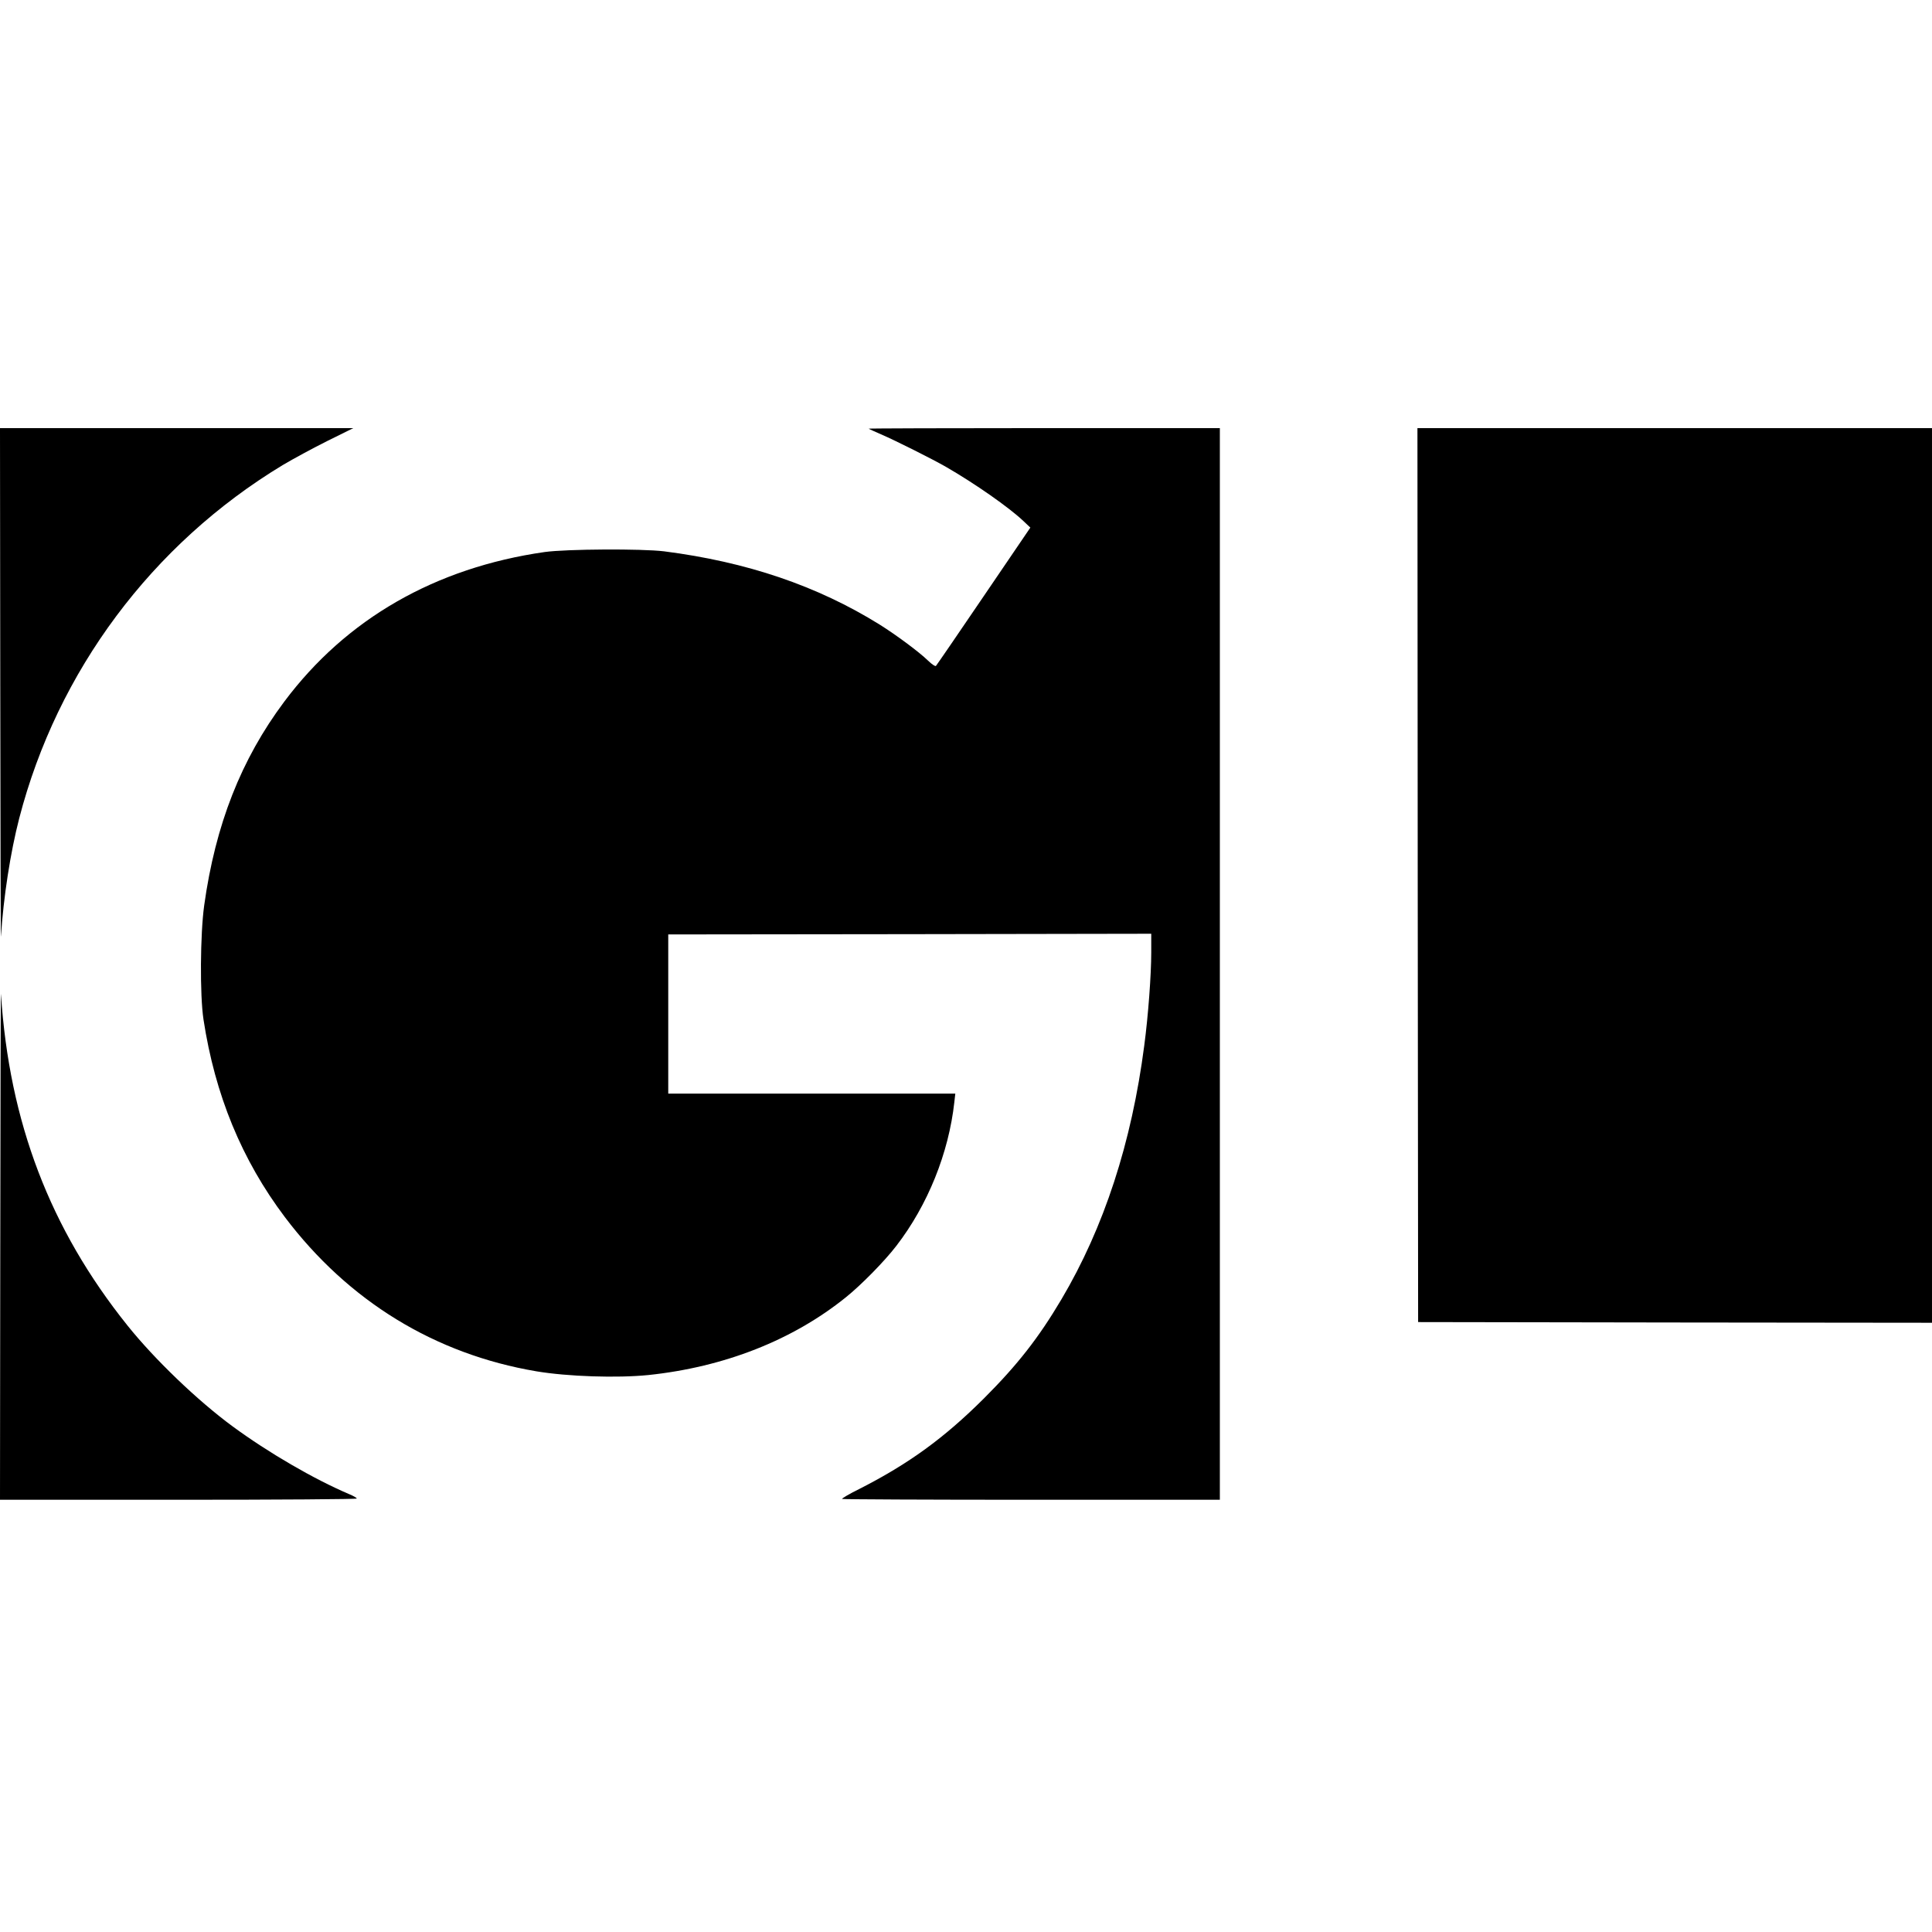
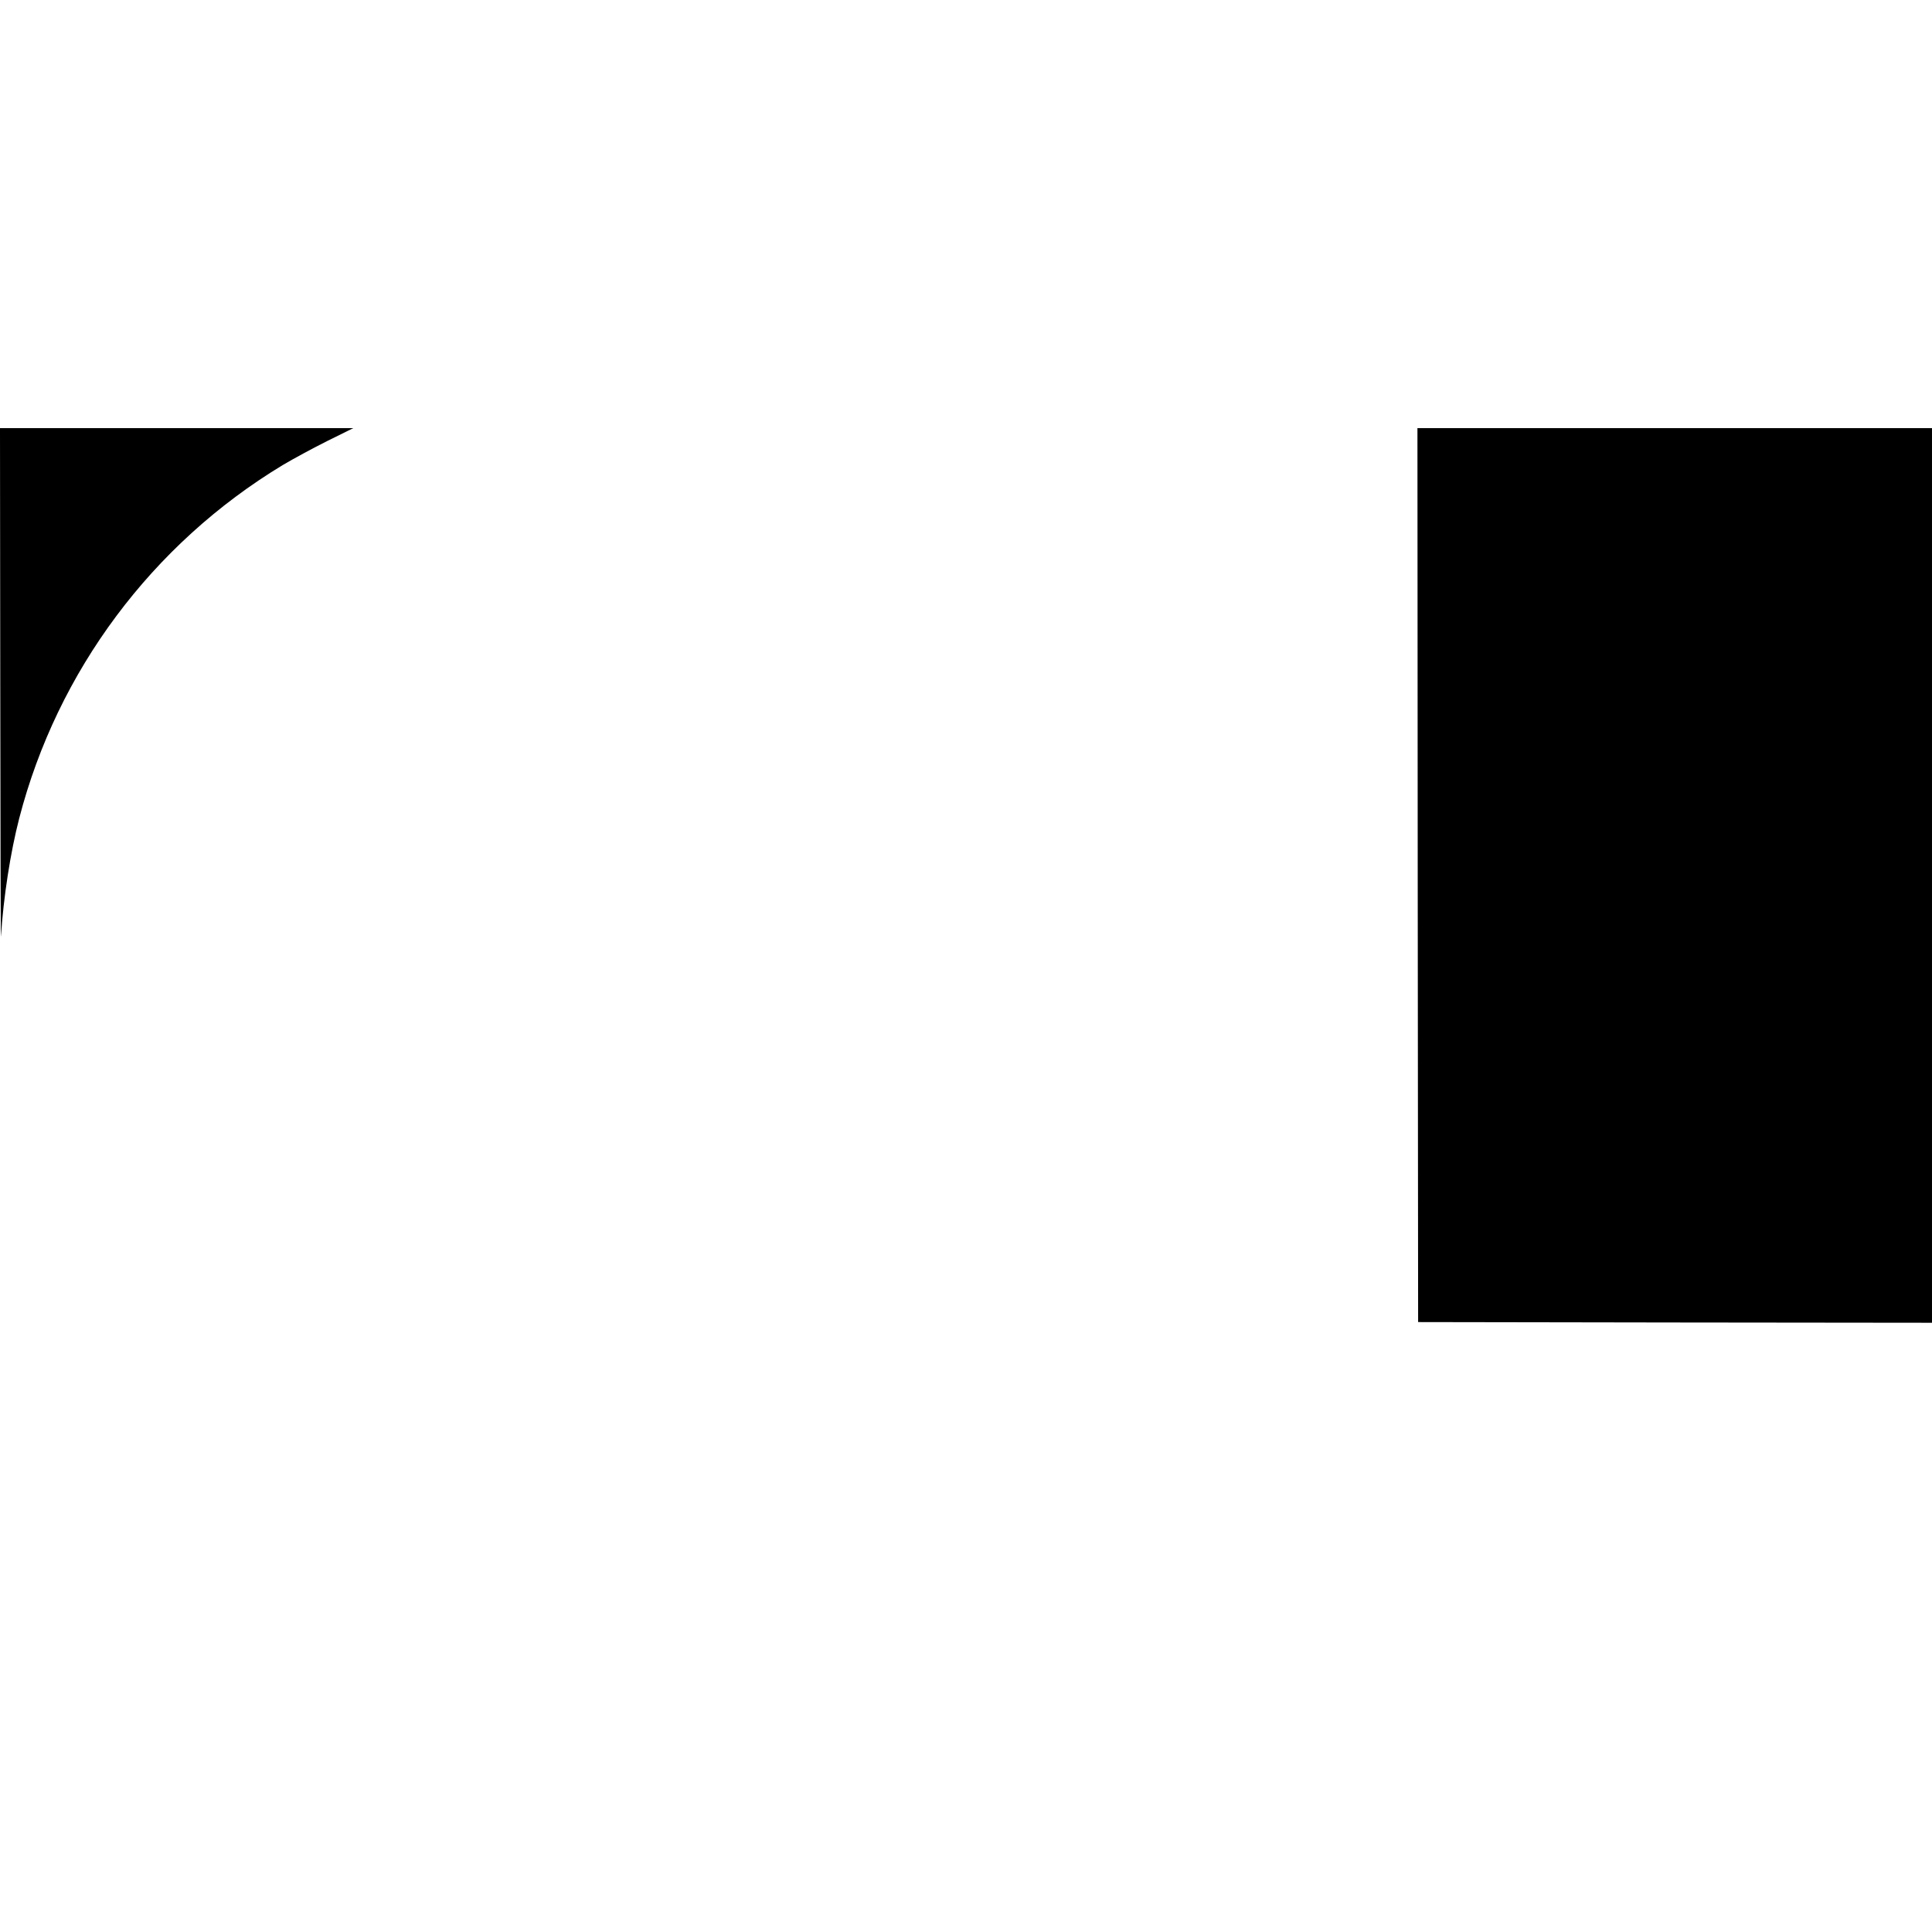
<svg xmlns="http://www.w3.org/2000/svg" version="1.0" width="1408pt" height="1408pt" viewBox="0 0 1408 1408" preserveAspectRatio="xMidYMid meet">
  <g transform="translate(0,1408) scale(0.1,-0.1)" fill="#000000" stroke="none">
-     <path d="M2 9083 c1 -1033 3 -1855 5 -1828 18 286 69 613 133 861 278 1073 968 1999 1921 2575 74 44 220 123 324 175 l190 94 -1287 0 -1288 0 2 -1877z" />
-     <path d="M6331 10956 c3 -3 43 -21 89 -41 101 -43 376 -181 475 -238 210 -121 460 -296 562 -393 l52 -49 -340 -500 c-186 -274 -343 -503 -348 -508 -5 -5 -29 11 -57 38 -67 65 -232 187 -353 263 -455 283 -969 457 -1571 534 -164 20 -711 17 -870 -5 -797 -114 -1447 -487 -1898 -1090 -315 -421 -502 -897 -584 -1486 -29 -210 -32 -654 -5 -831 84 -550 279 -1023 593 -1440 463 -613 1094 -999 1834 -1124 227 -38 587 -50 815 -27 553 58 1052 254 1440 567 112 90 281 262 367 374 229 297 382 676 423 1048 l7 62 -1046 0 -1046 0 0 580 0 580 1760 2 1760 3 0 -136 c0 -161 -22 -462 -51 -679 -92 -708 -293 -1325 -604 -1850 -166 -280 -319 -476 -564 -721 -291 -290 -550 -478 -908 -660 -73 -36 -129 -69 -126 -73 4 -3 624 -6 1380 -6 l1373 0 0 3905 0 3905 -1282 0 c-705 0 -1279 -2 -1277 -4z" />
+     <path d="M2 9083 c1 -1033 3 -1855 5 -1828 18 286 69 613 133 861 278 1073 968 1999 1921 2575 74 44 220 123 324 175 l190 94 -1287 0 -1288 0 2 -1877" />
    <path d="M10332 7703 l3 -3258 1873 -3 1872 -2 0 3260 0 3260 -1875 0 -1875 0 2 -3257z" />
-     <path d="M2 5018 l-2 -1868 1300 0 c738 0 1300 4 1300 9 0 5 -24 19 -53 31 -261 111 -592 304 -852 495 -257 189 -569 489 -766 735 -565 705 -861 1481 -922 2415 -2 28 -4 -790 -5 -1817z" />
  </g>
</svg>